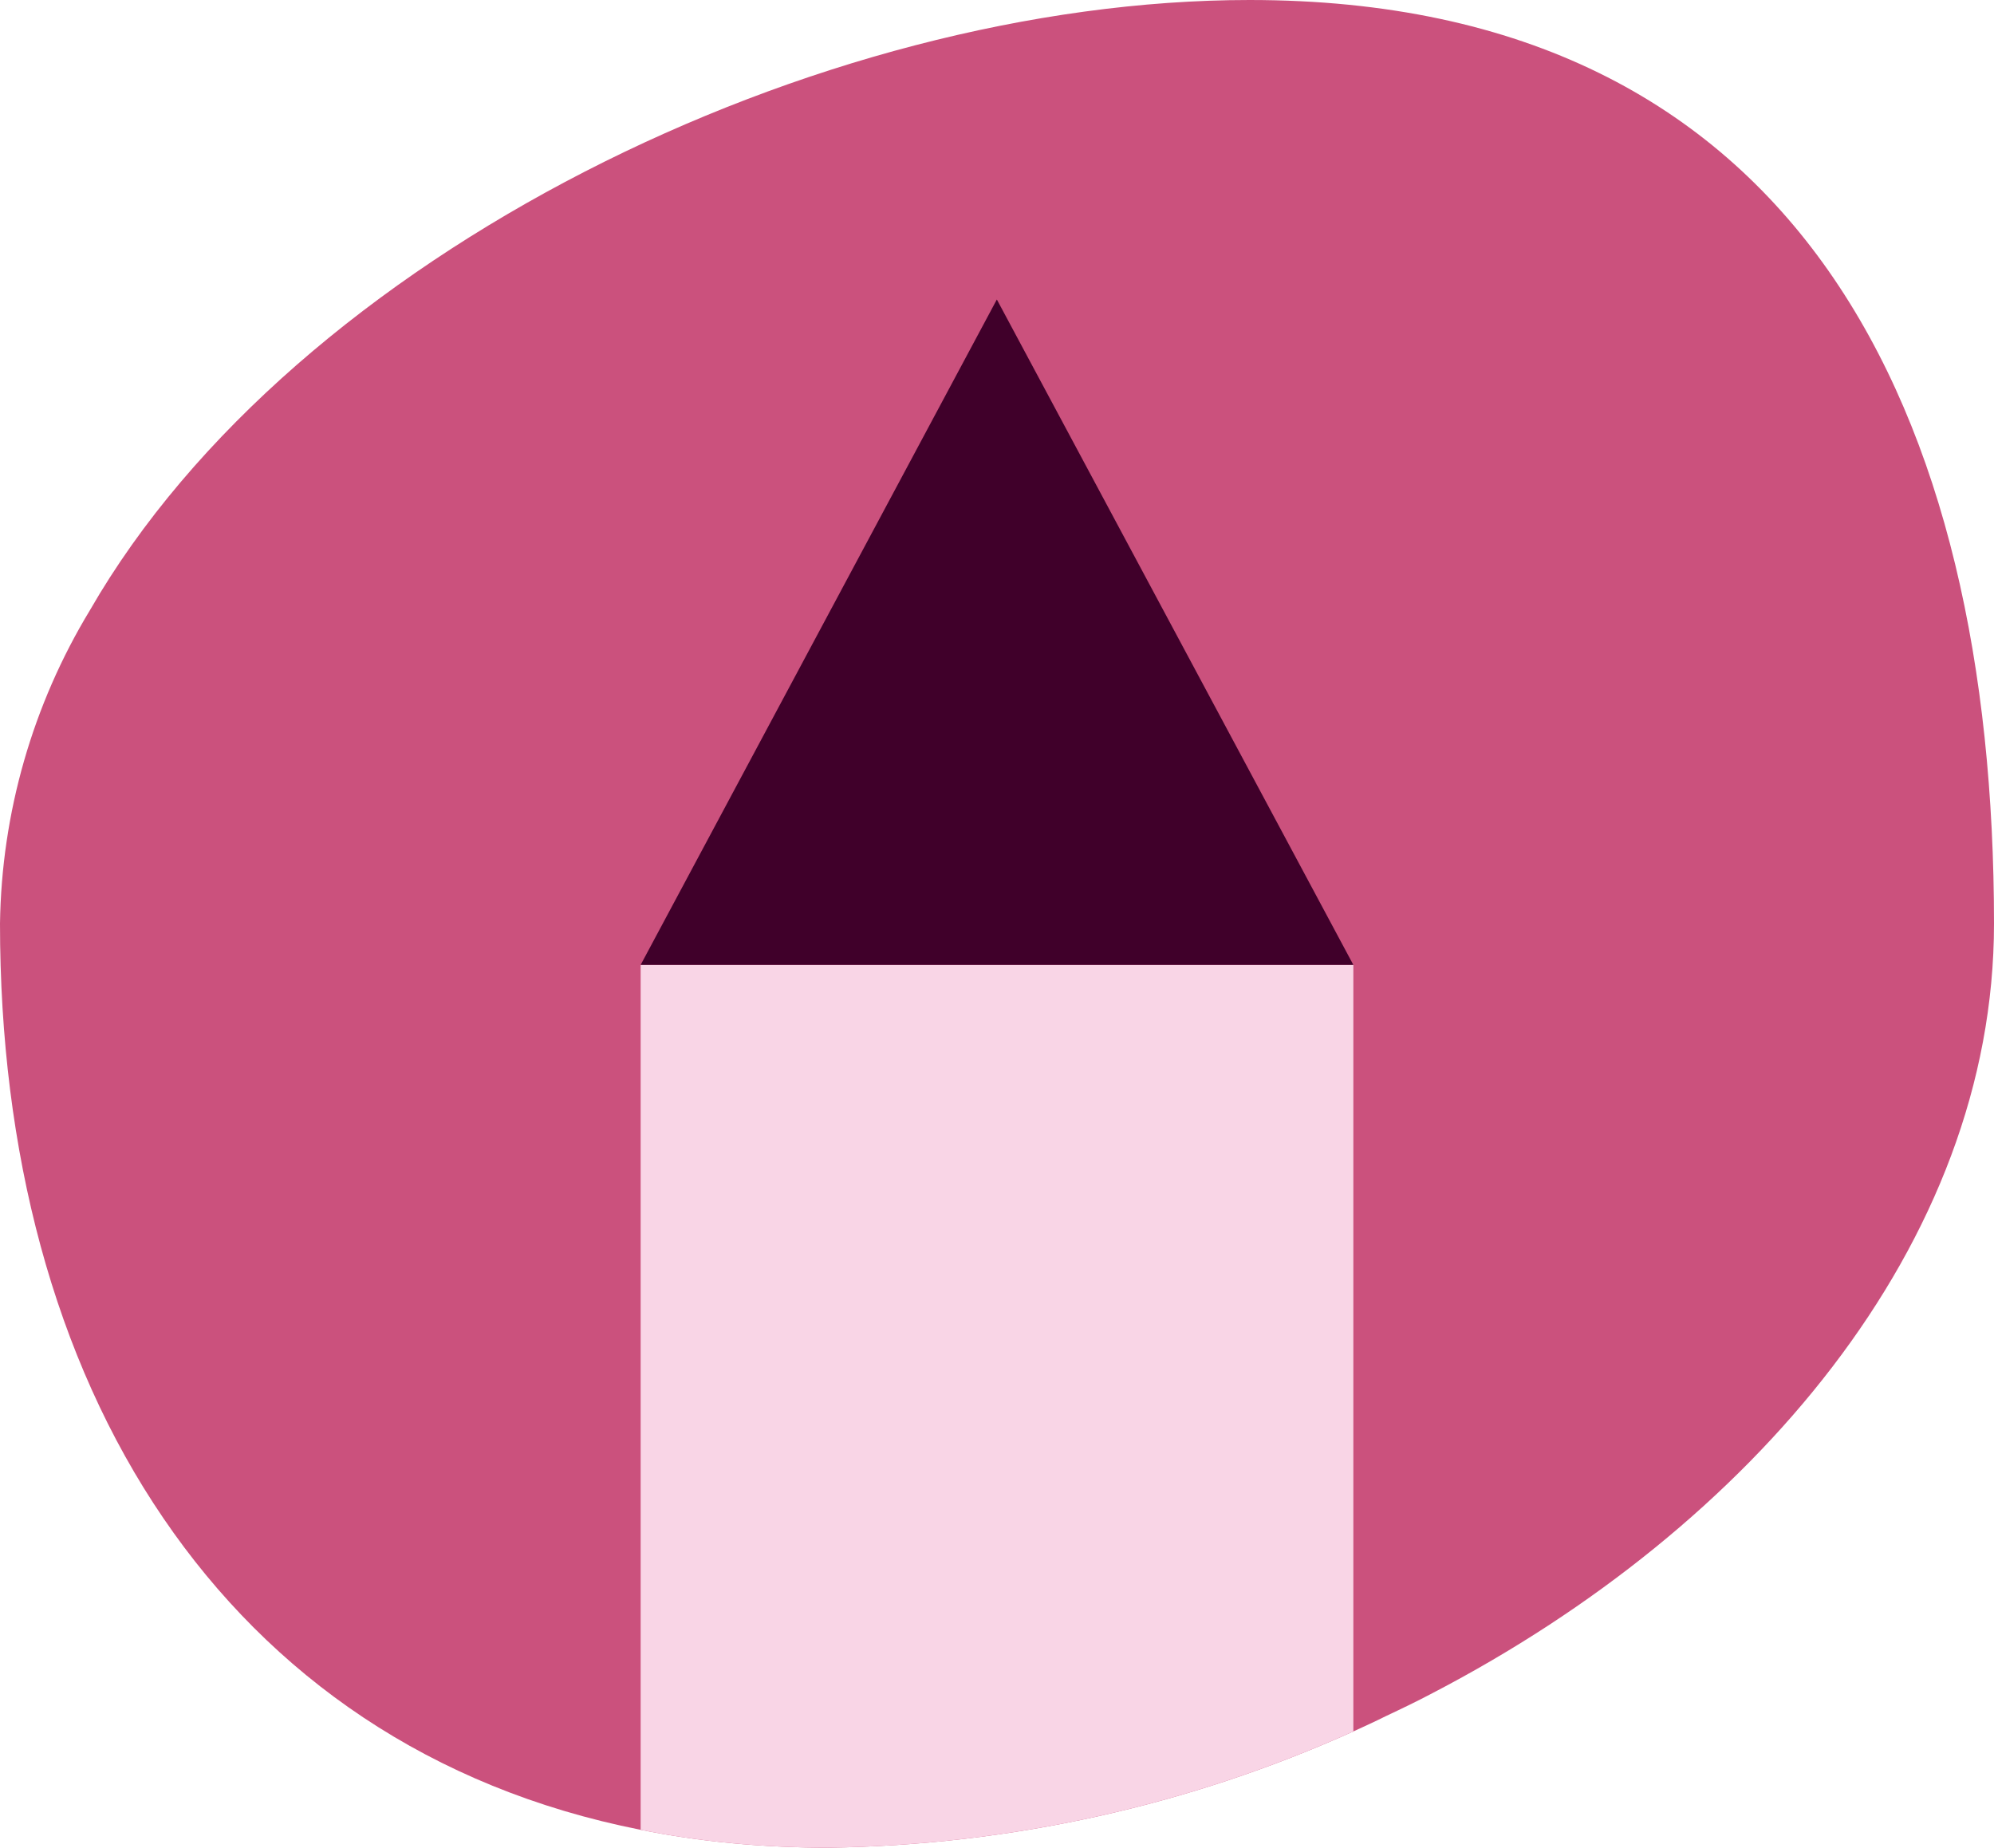
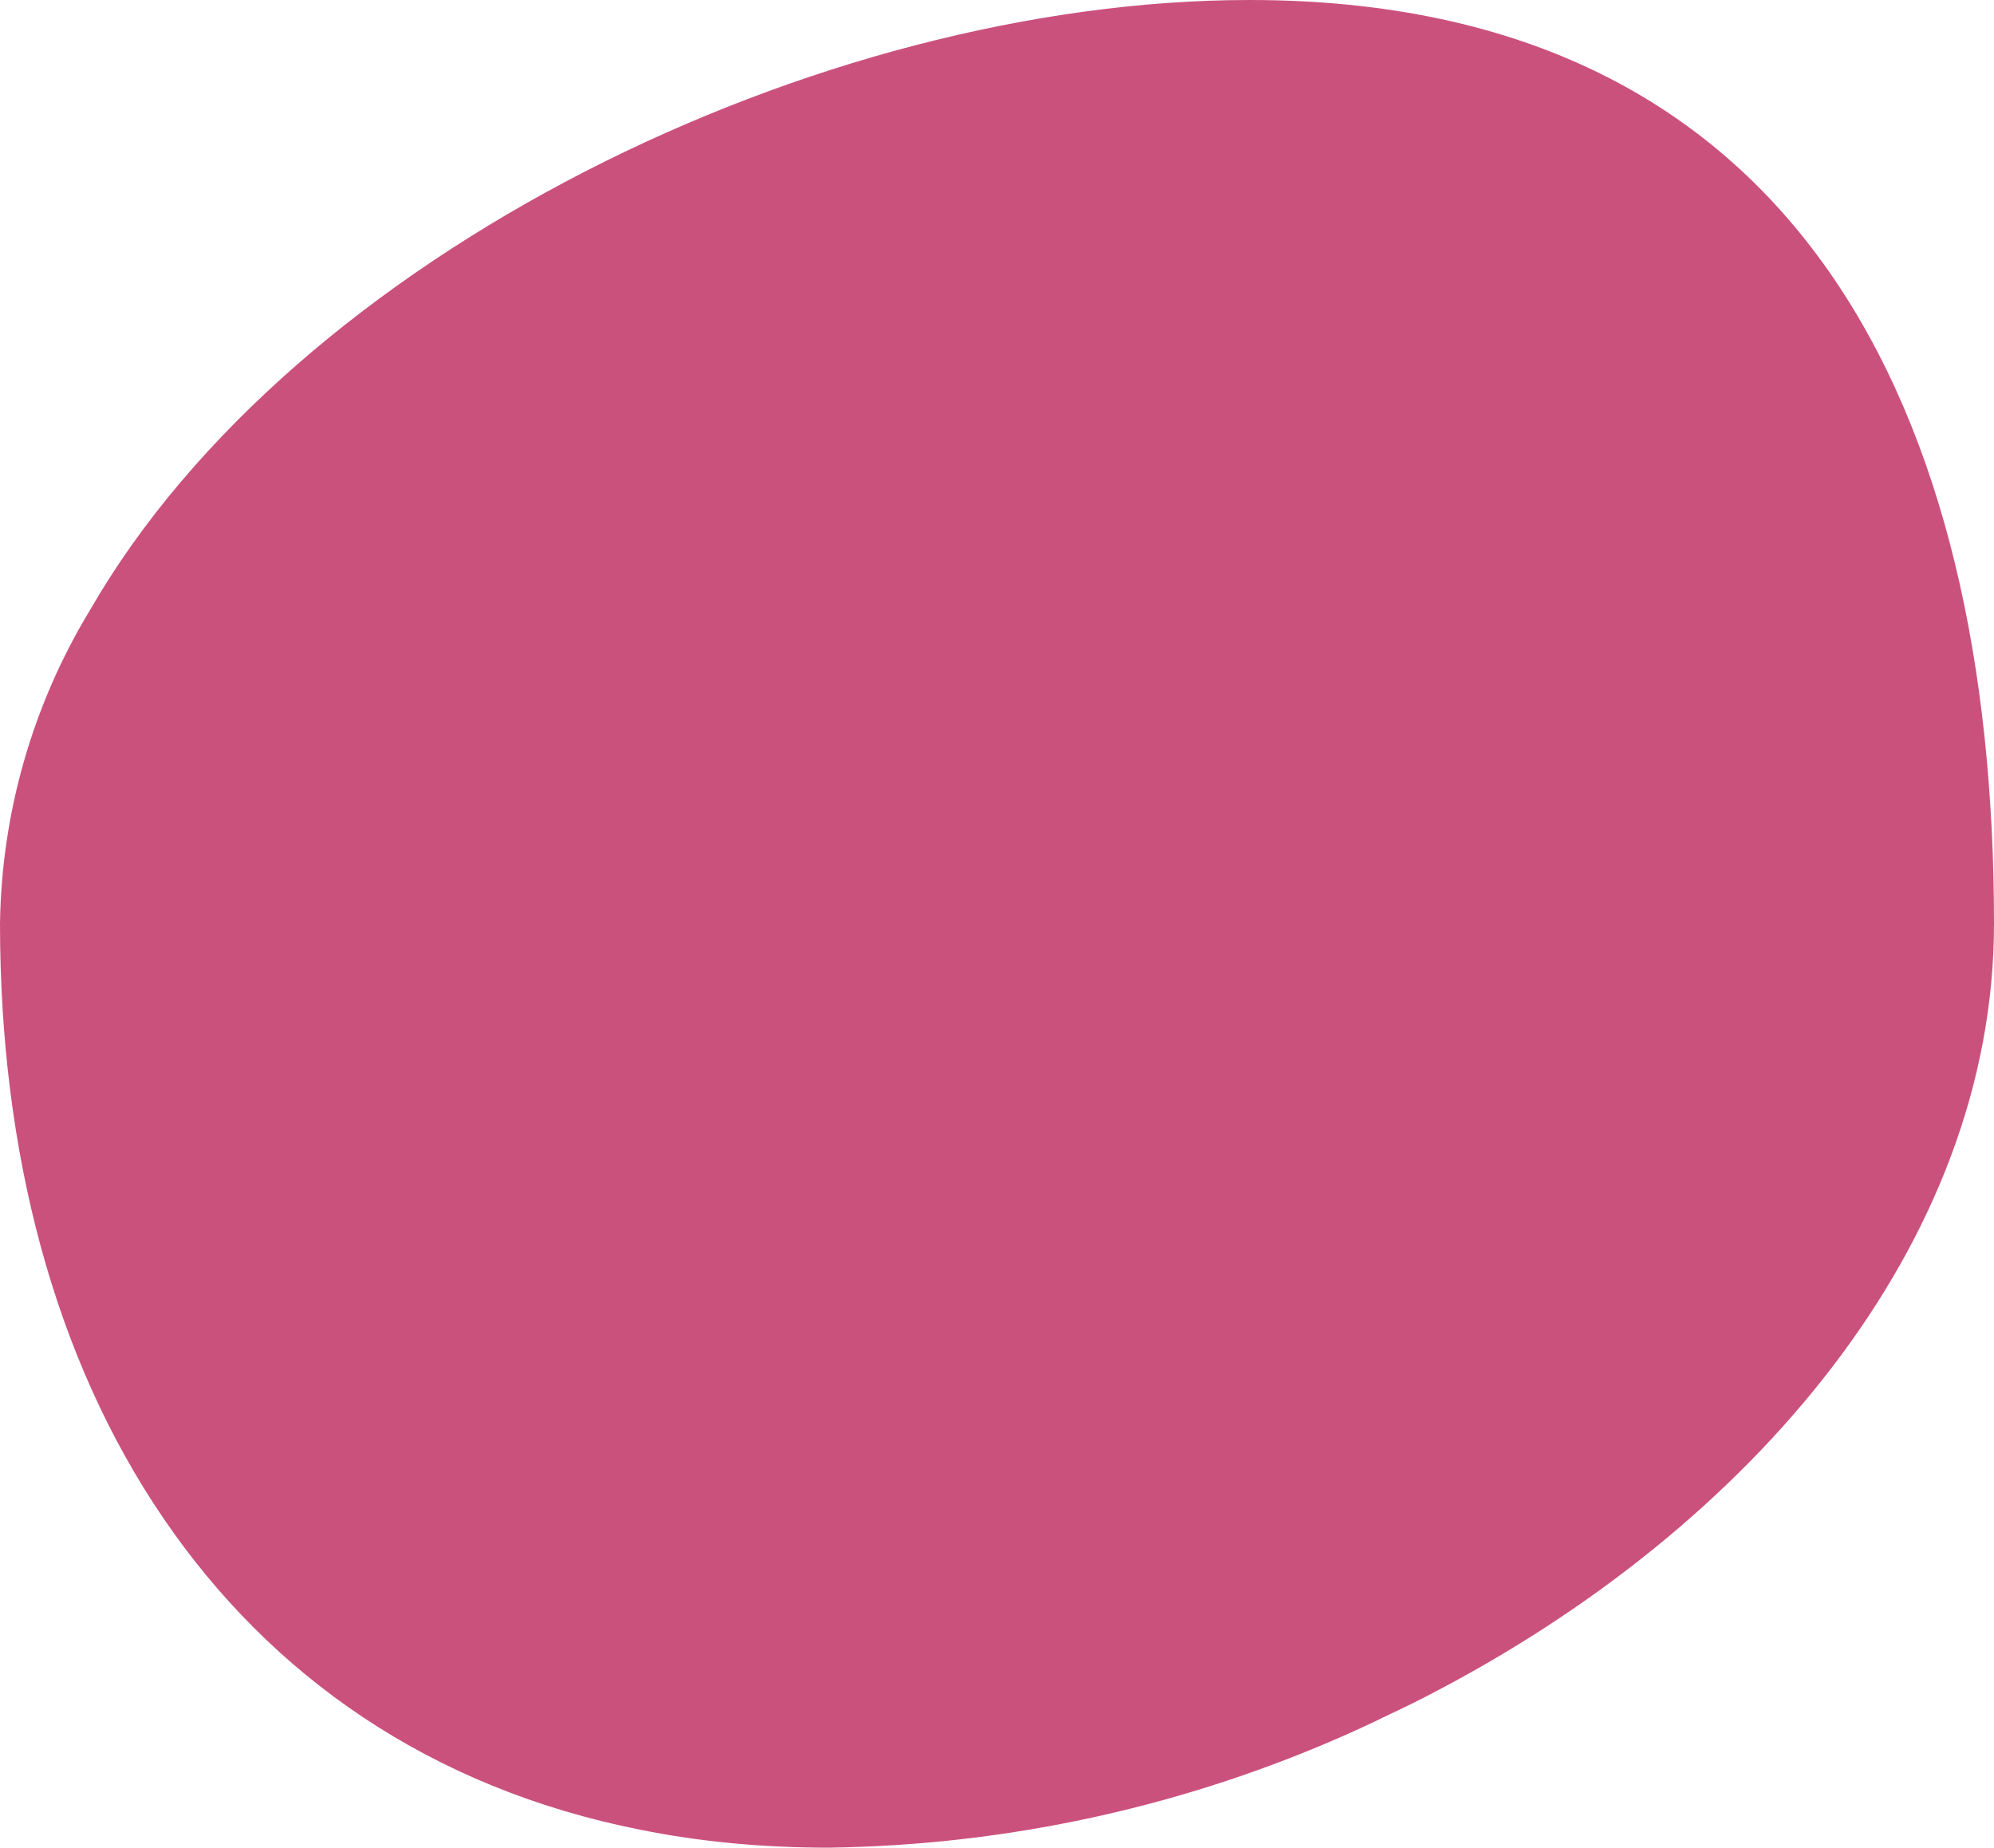
<svg xmlns="http://www.w3.org/2000/svg" id="Layer_2" viewBox="0 0 63.65 58.98">
  <defs>
    <style>.cls-1{fill:#f9d5e6;}.cls-2{fill:#cb517d;}.cls-3{fill:#40002a;}</style>
  </defs>
  <g id="Layer_1-2">
    <g>
      <path class="cls-2" d="M63.65,29.48c0,10.25-7.77,19.28-17.91,24.56-.49,.26-.99,.5-1.5,.74-.34,.17-.69,.33-1.04,.49-5.26,2.37-10.96,3.63-16.74,3.71-2.13,0-4.13-.19-6.01-.57-6.72-1.33-11.81-4.92-15.23-9.94C1.72,43.34,0,36.75,0,29.48c.05-3.53,1.04-6.98,2.87-10C9.41,8.12,26.11,0,39.89,0c17.58,0,23.76,13.21,23.76,29.48Z" />
      <g>
-         <path class="cls-1" d="M43.2,30.8v24.47c-5.26,2.37-10.96,3.63-16.74,3.71-2.13,0-4.13-.19-6.01-.57V30.8h22.75Z" />
-         <polygon class="cls-3" points="31.82 9.56 20.45 30.8 43.2 30.8 31.82 9.56" />
-       </g>
+         </g>
    </g>
  </g>
</svg>